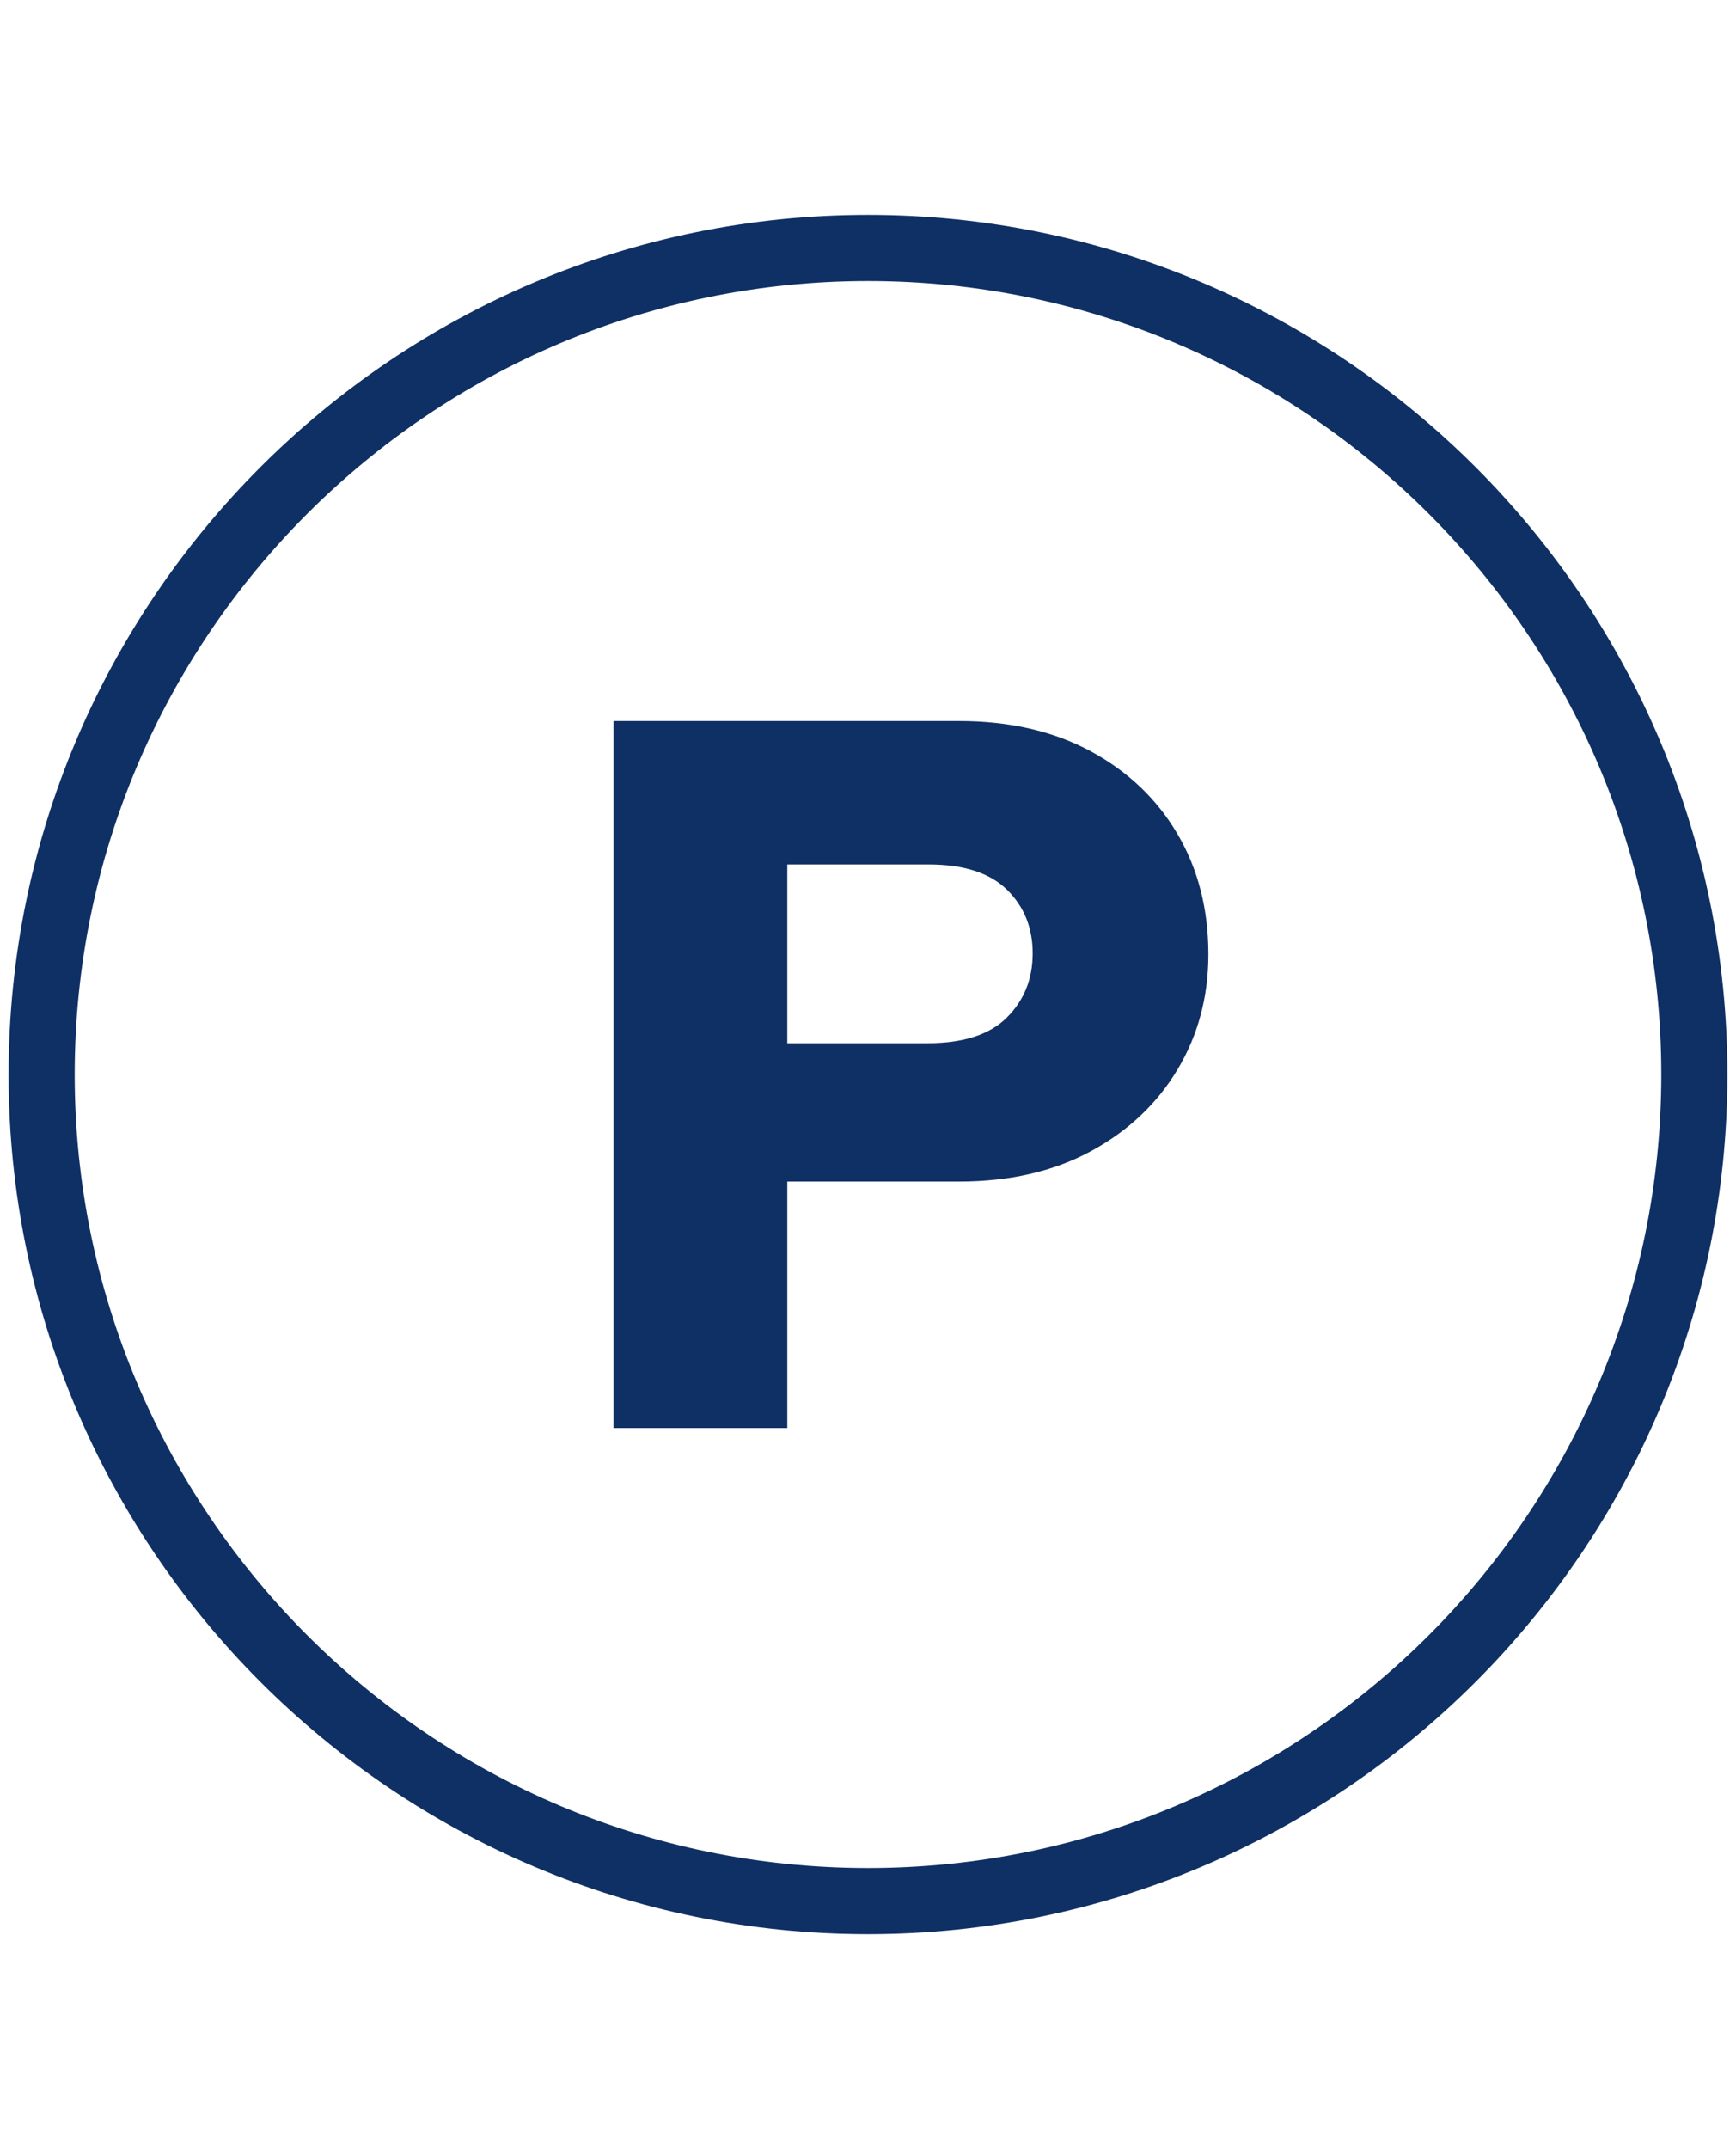
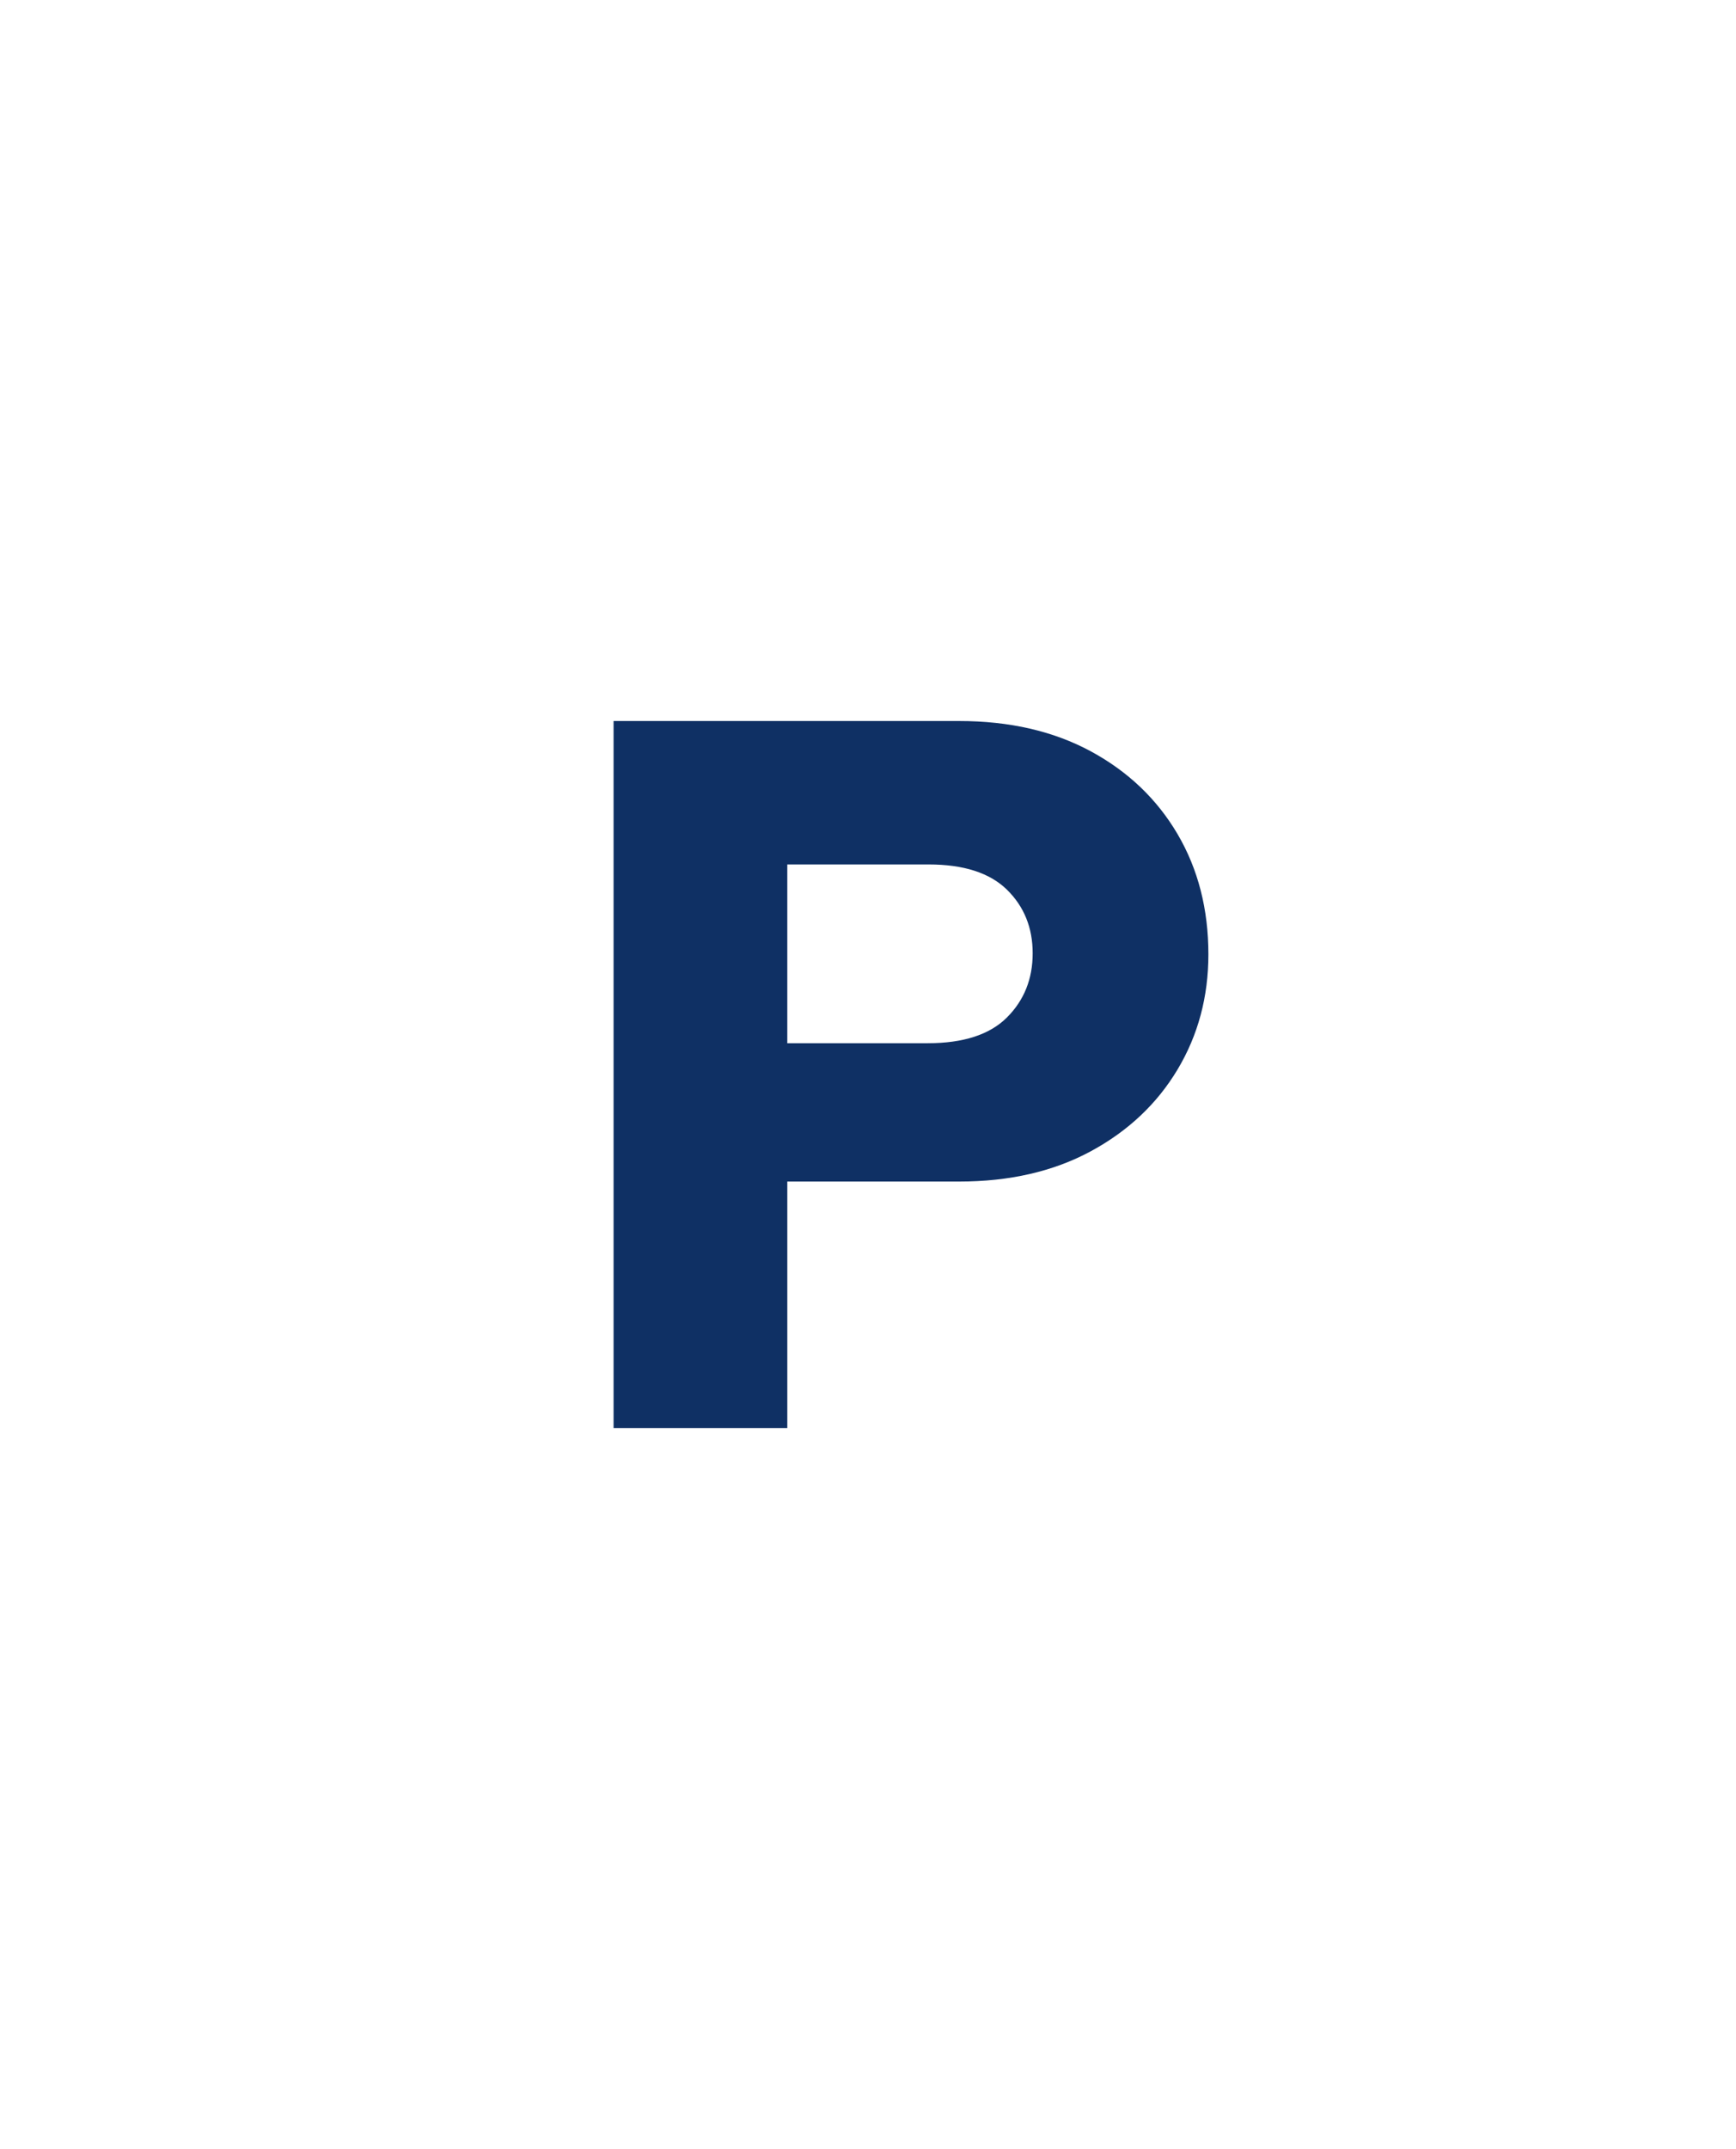
<svg xmlns="http://www.w3.org/2000/svg" version="1.1" id="Layer_1" x="0px" y="0px" width="202px" height="250px" viewBox="0 0 202 250" enable-background="new 0 0 202 250" xml:space="preserve">
  <g>
-     <path fill="#0F3064" d="M101,25C45.86,25,1,69.86,1,125c0,55.14,44.86,100,100,100s100-44.86,100-100C201,69.86,156.14,25,101,25z    M101,217.308c-50.898,0-92.308-41.409-92.308-92.308S50.102,32.692,101,32.692S193.308,74.102,193.308,125   S151.898,217.308,101,217.308z" />
    <path fill="#0F3064" d="M126.922,87.399c-4.351-2.348-9.466-3.523-15.337-3.523h-40.19v82.248h20.215v-28.672h19.976   c5.871,0,10.986-1.171,15.337-3.523c4.342-2.349,7.707-5.522,10.098-9.515c2.391-3.997,3.586-8.462,3.586-13.396   c0-5.25-1.195-9.911-3.586-13.984C134.629,92.964,131.264,89.751,126.922,87.399z M117.169,118.361   c-1.999,1.999-5.077,2.998-9.228,2.998H91.609v-20.797h16.446c4.074,0,7.114,0.98,9.113,2.936c1.998,1.96,2.993,4.427,2.993,7.401   C120.162,113.876,119.167,116.363,117.169,118.361z" />
  </g>
</svg>